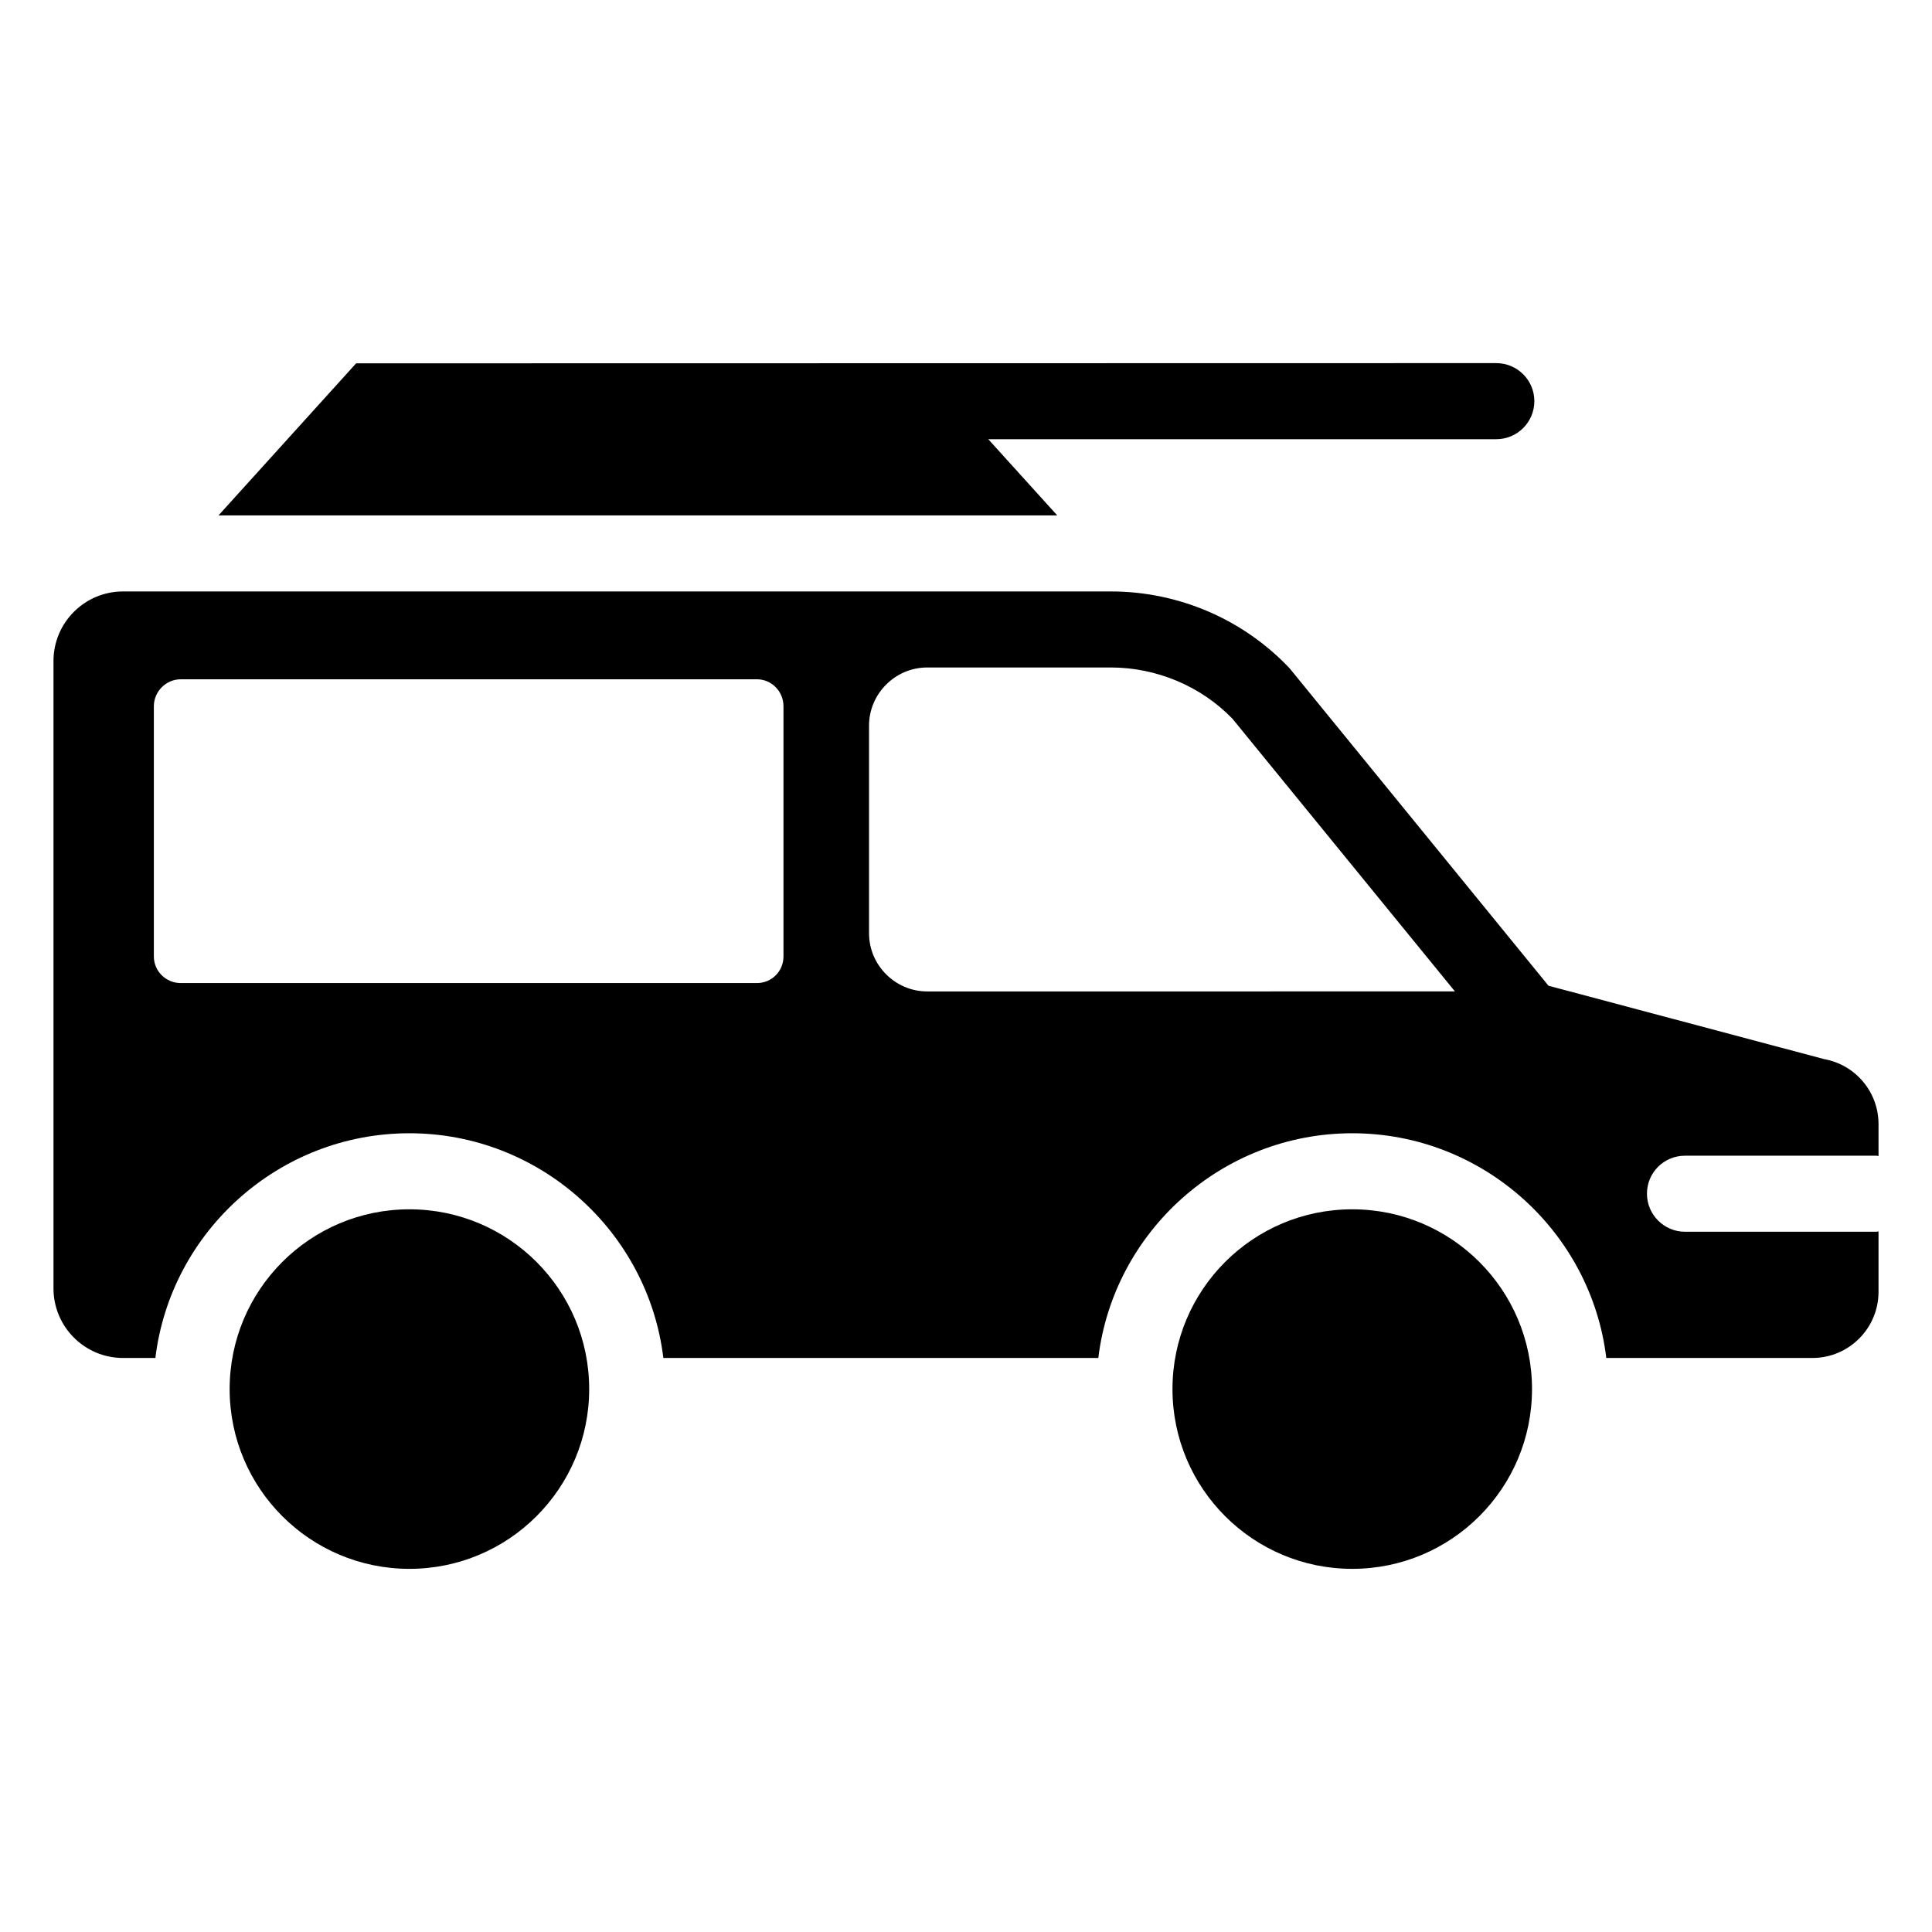
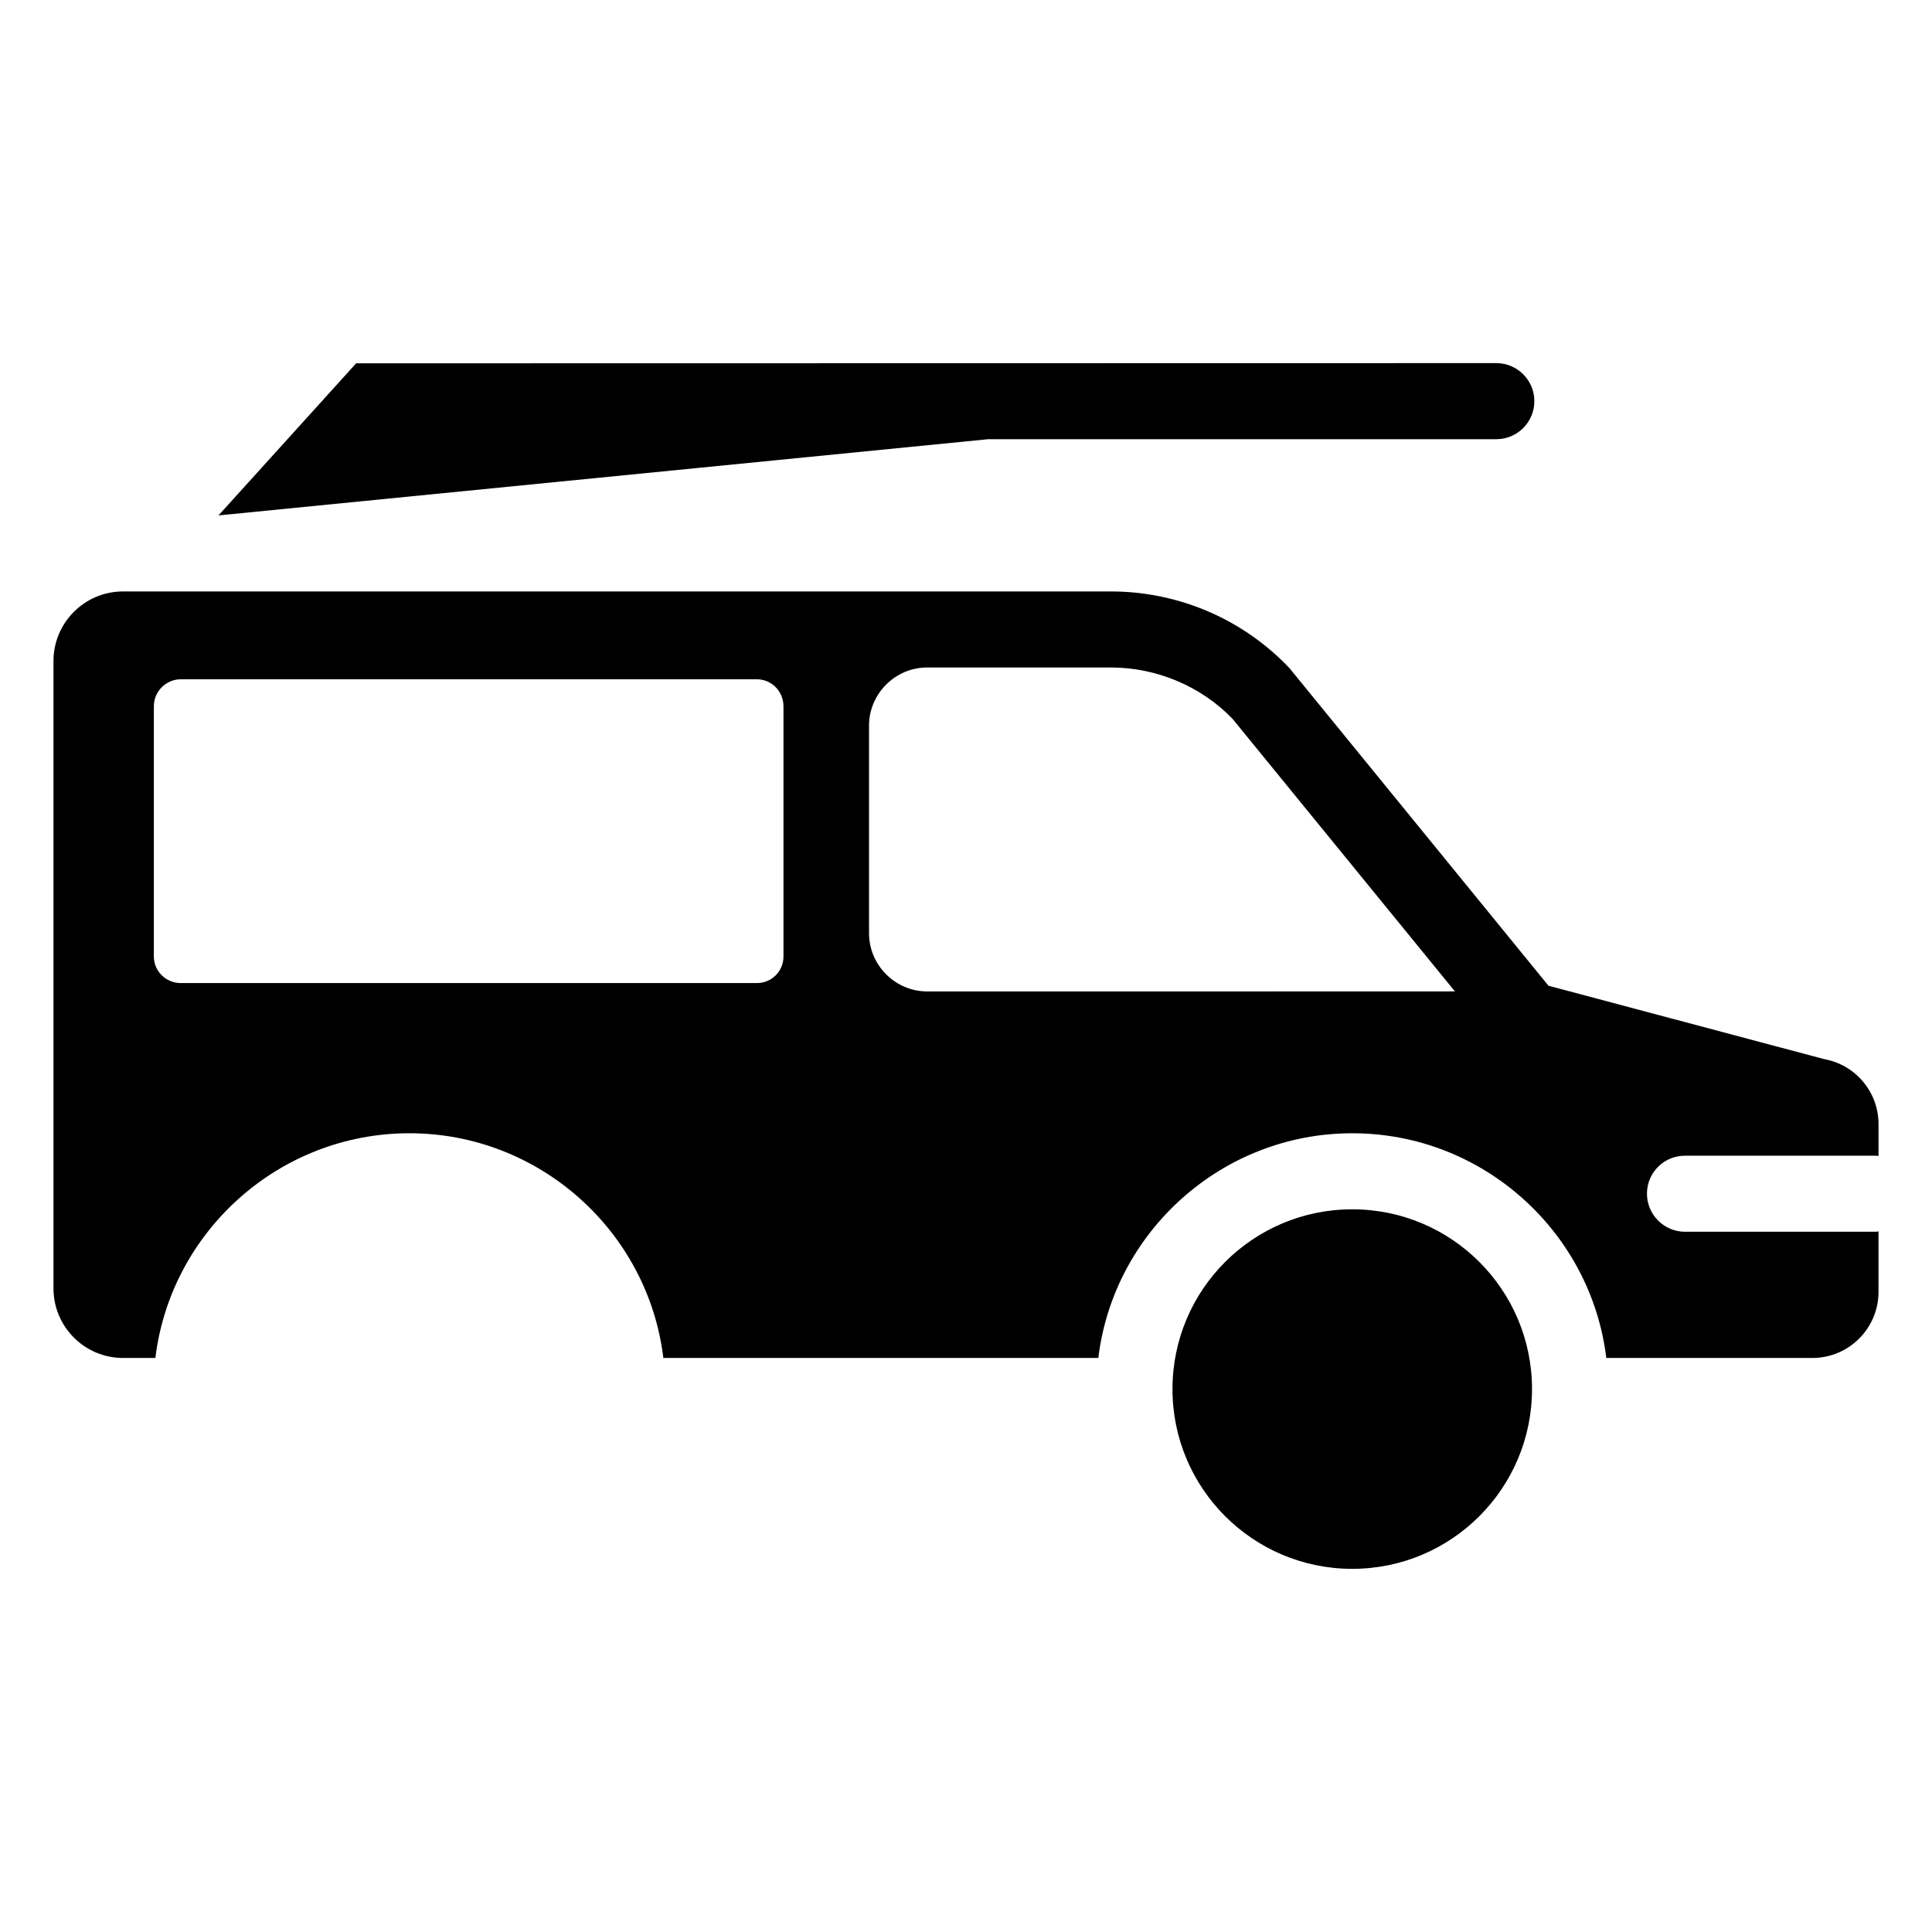
<svg xmlns="http://www.w3.org/2000/svg" fill="#000000" width="800px" height="800px" version="1.1" viewBox="144 144 512 512">
  <g>
    <path d="m590.54 450.27h50.281c0.301 0 0.707 0 1.008 0.102v-8.465c0-8.465-6.047-15.719-14.41-17.23l-73.051-19.445-68.617-84.137c-12.293-13-29.422-20.355-47.359-20.355h-261.78c-10.176 0-18.438 8.262-18.438 18.438v166.26c0 10.176 8.262 18.438 18.438 18.438h8.566c4.031-33.453 32.746-59.551 67.309-59.551s63.277 26.098 67.309 59.551h115.27c4.031-33.453 32.746-59.551 67.309-59.551s63.277 26.098 67.309 59.551h54.613c9.672 0 17.531-7.859 17.531-17.531v-16.02c-0.301 0.102-0.707 0.102-1.008 0.102h-50.281c-5.543 0-10.078-4.535-10.078-10.078 0.004-5.641 4.535-10.074 10.078-10.074zm-238.91-52.801c0 3.93-3.125 7.055-7.055 7.055h-152.65c-3.93 0-7.152-3.125-7.152-7.055v-66.301c0-3.93 3.223-7.152 7.152-7.152h152.65c3.93 0 7.055 3.223 7.055 7.152zm38.09 9.27c-8.465 0-15.418-6.953-15.418-15.418v-55.016c0-8.465 6.953-15.418 15.418-15.418h48.668c12.09 0 23.879 4.938 32.242 13.602l58.945 72.246z" />
-     <path d="m300.14 512.12c0 26.309-21.332 47.641-47.641 47.641-26.312 0-47.641-21.332-47.641-47.641 0-26.312 21.328-47.641 47.641-47.641 26.309 0 47.641 21.328 47.641 47.641" />
    <path d="m550 512.12c0 26.309-21.332 47.641-47.641 47.641-26.312 0-47.641-21.332-47.641-47.641 0-26.312 21.328-47.641 47.641-47.641 26.309 0 47.641 21.328 47.641 47.641" />
-     <path d="m405.9 260.39h134.64c5.562 0 10.078-4.516 10.078-10.078s-4.516-10.078-10.078-10.078c-30.914 0 111.95-0.02-302.16 0.051l-36.477 40.305h222.28z" />
+     <path d="m405.9 260.39h134.64c5.562 0 10.078-4.516 10.078-10.078s-4.516-10.078-10.078-10.078c-30.914 0 111.95-0.02-302.16 0.051l-36.477 40.305z" />
  </g>
</svg>